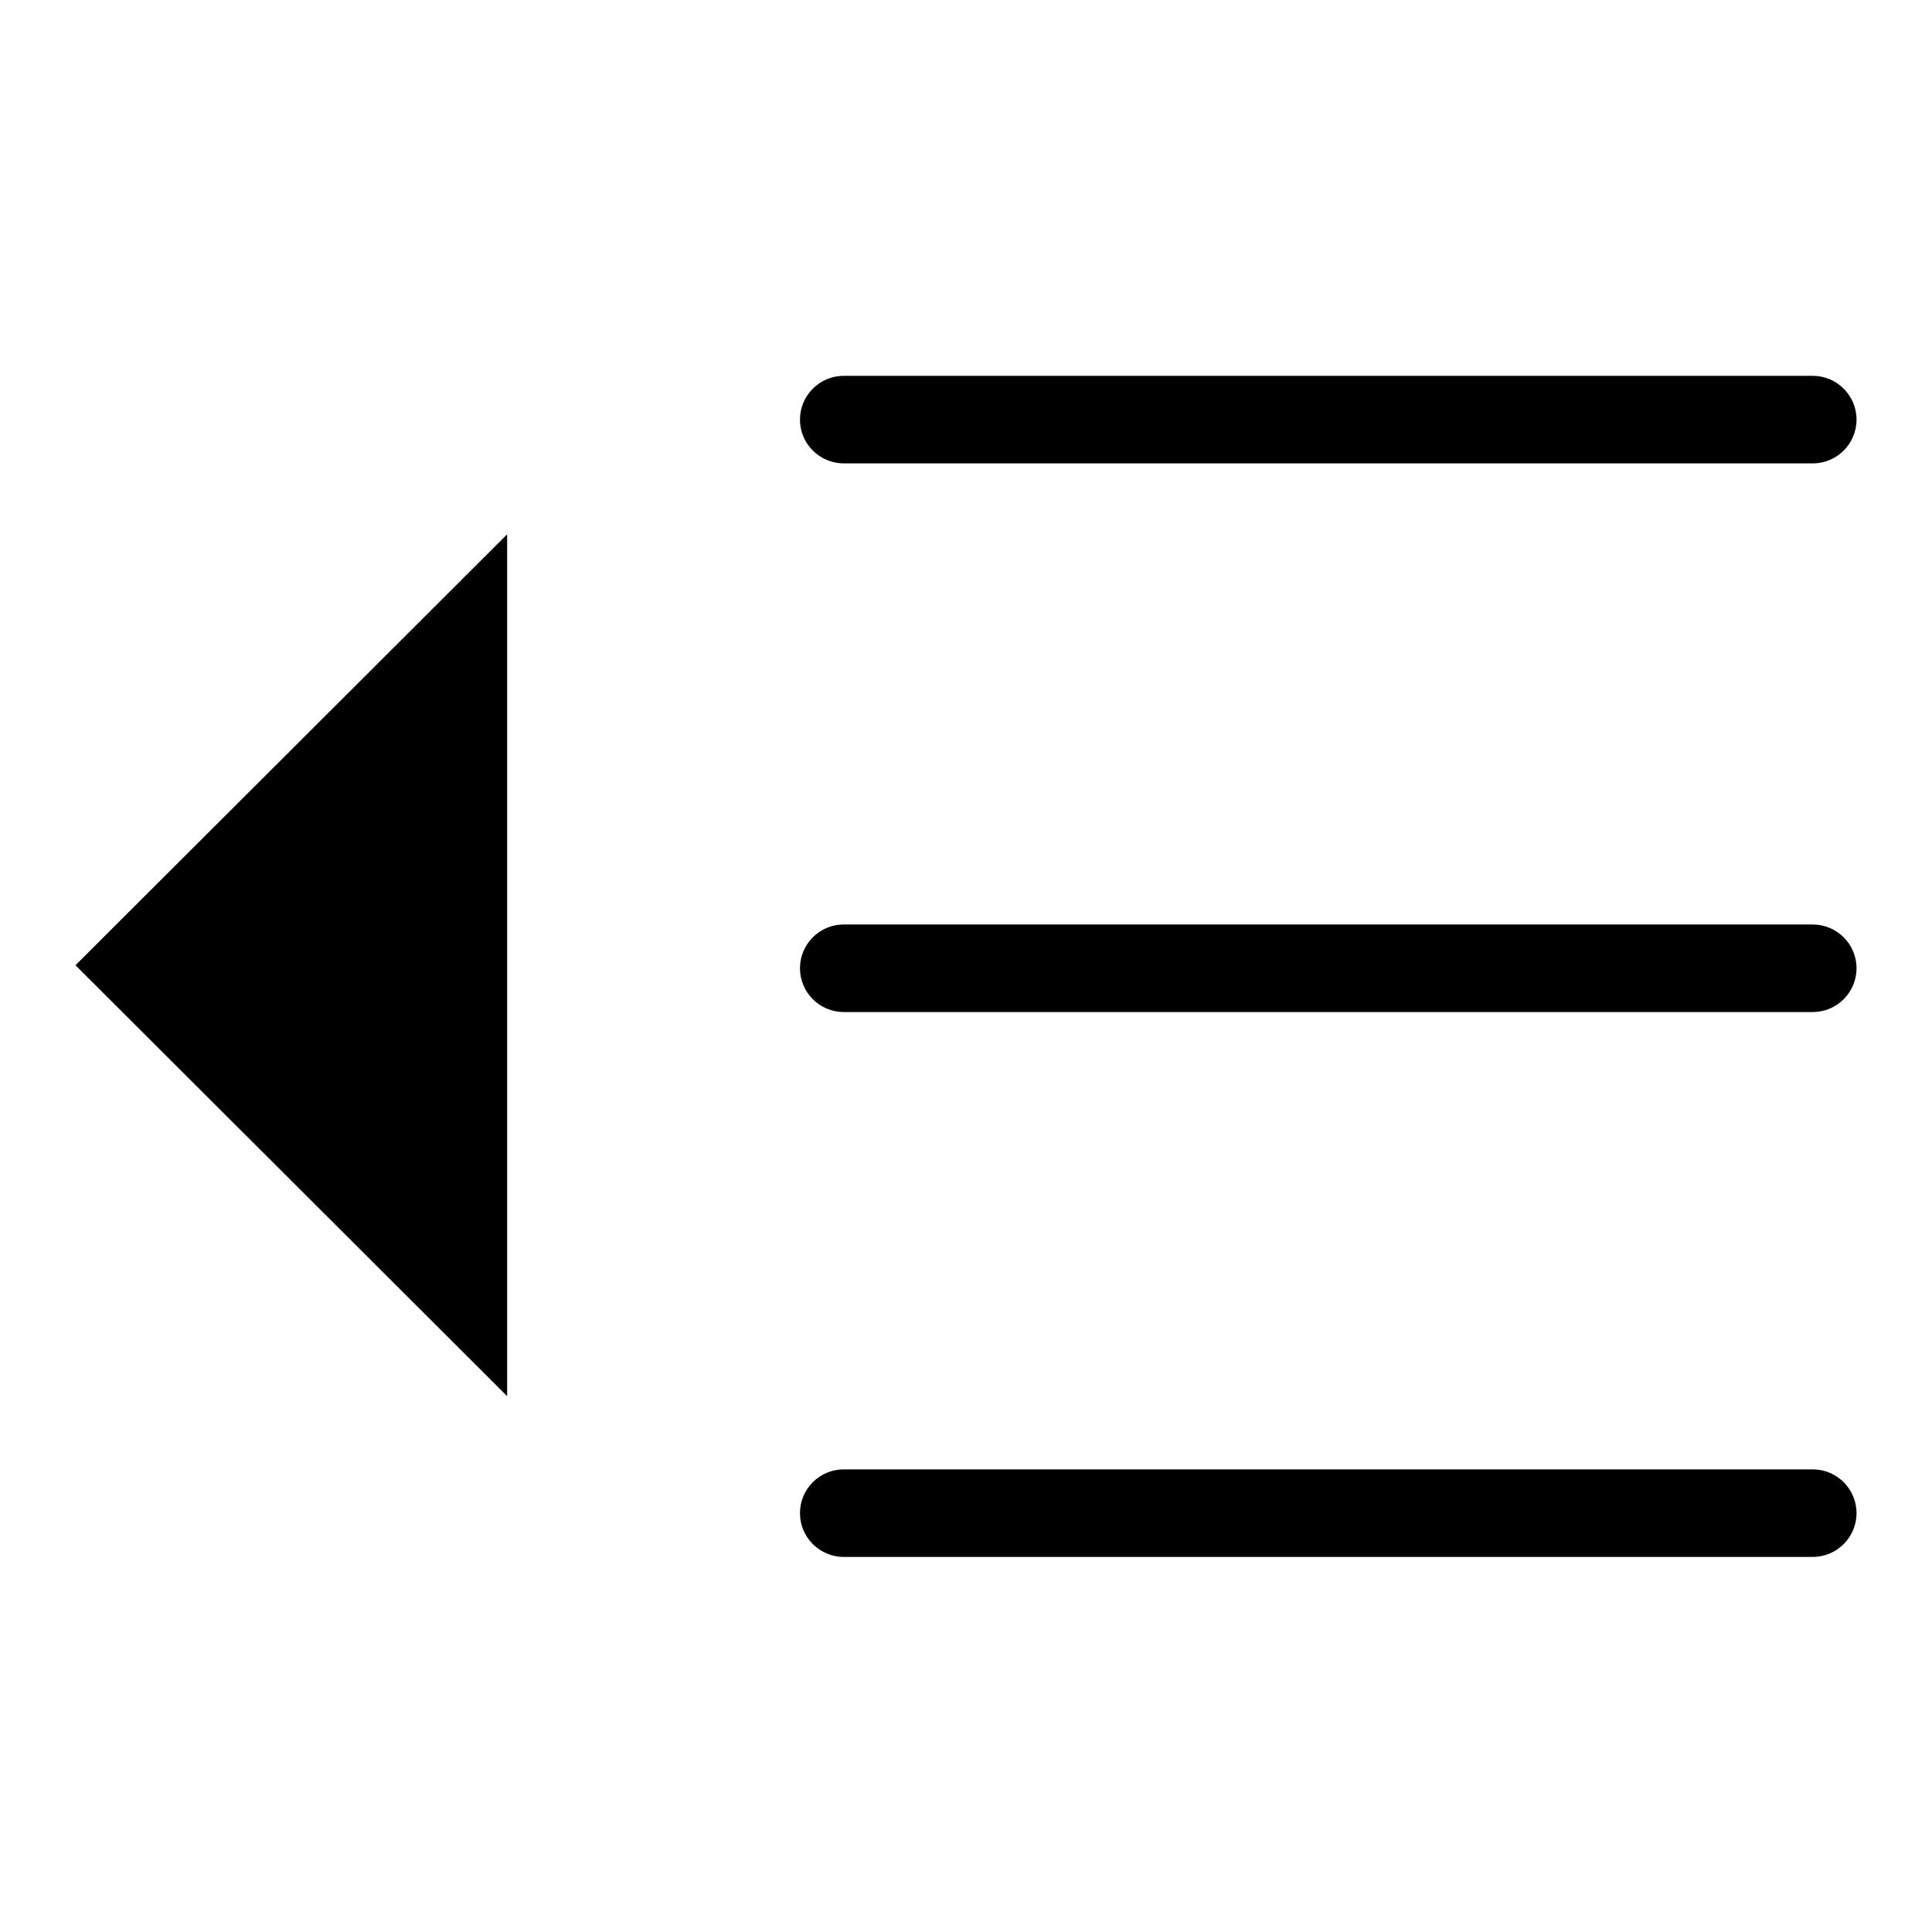
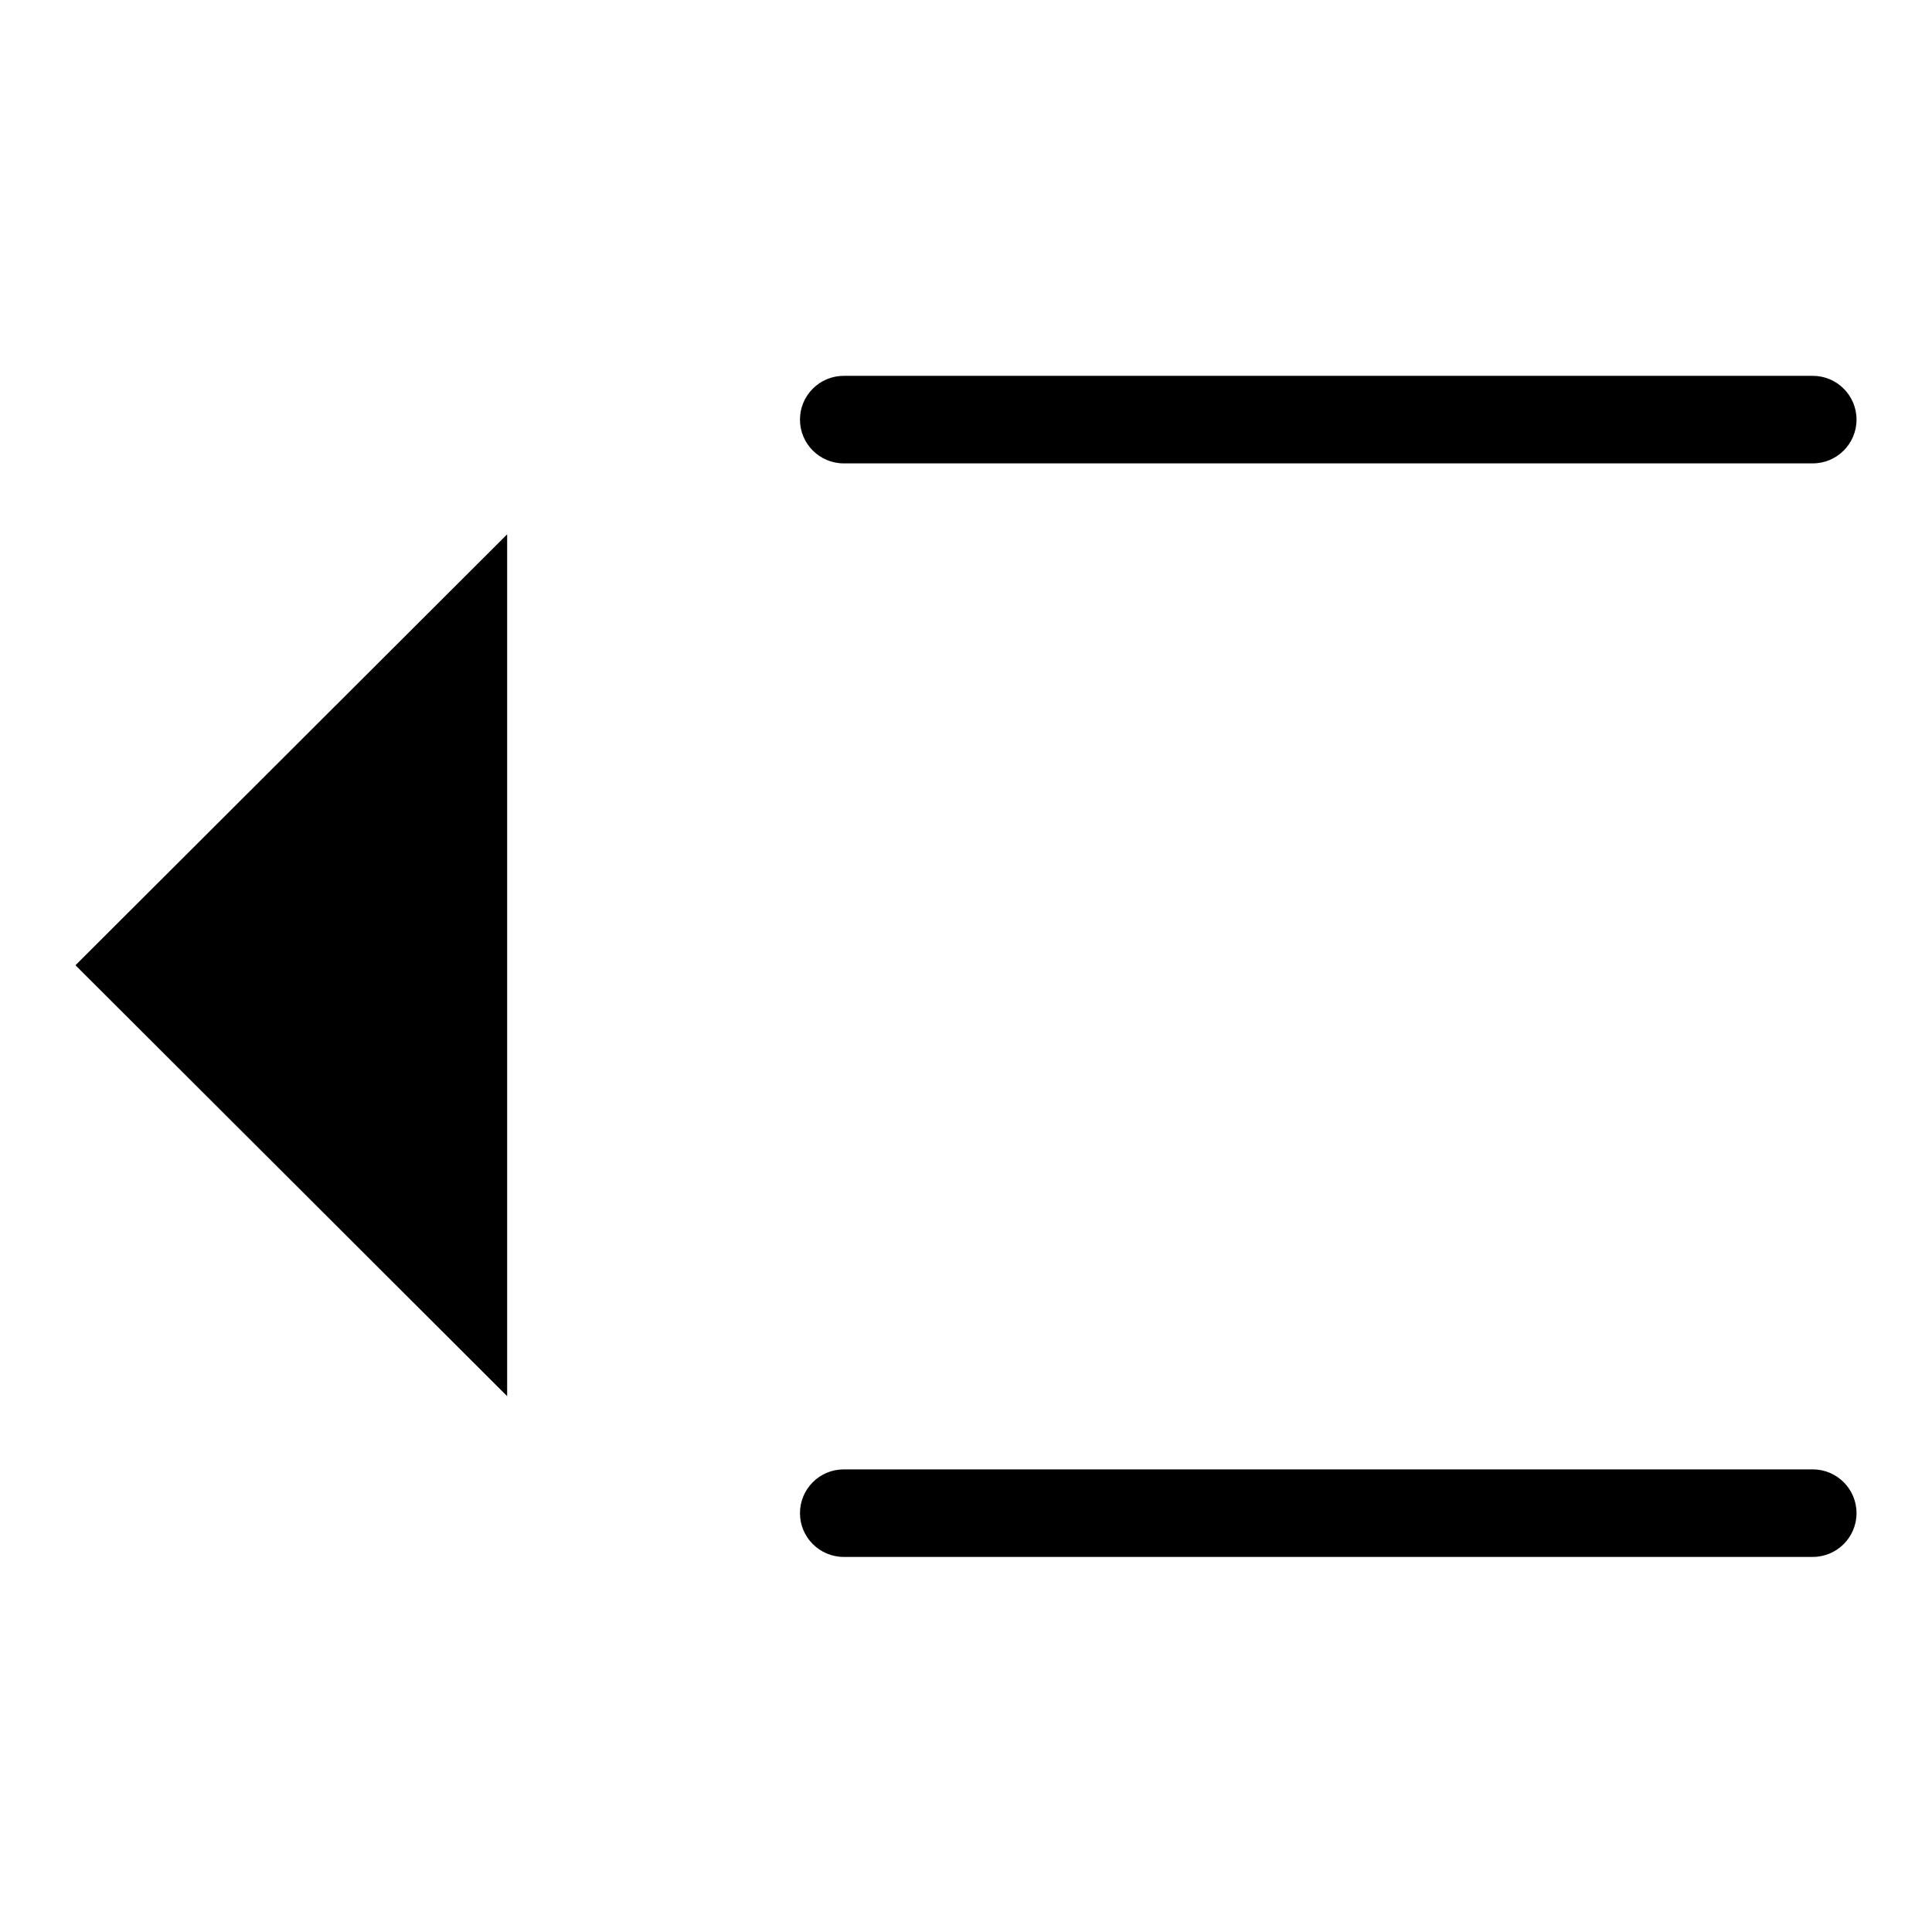
<svg xmlns="http://www.w3.org/2000/svg" version="1.1" x="0px" y="0px" viewBox="0 0 256 256" enable-background="new 0 0 256 256" xml:space="preserve">
  <g>
    <g>
      <path fill="#000000" d="M111.8,49.8h128.4c3.2,0,5.8,2.6,5.8,5.8c0,3.2-2.6,5.8-5.8,5.8H111.8c-3.2,0-5.8-2.6-5.8-5.8C106,52.4,108.6,49.8,111.8,49.8z" />
-       <path fill="#000000" d="M111.8,122.5h128.4c3.2,0,5.8,2.6,5.8,5.8c0,3.2-2.6,5.8-5.8,5.8H111.8c-3.2,0-5.8-2.6-5.8-5.8C106,125.1,108.6,122.5,111.8,122.5z" />
      <path fill="#000000" d="M111.8,194.7h128.4c3.2,0,5.8,2.6,5.8,5.8c0,3.2-2.6,5.8-5.8,5.8H111.8c-3.2,0-5.8-2.6-5.8-5.8C106,197.3,108.6,194.7,111.8,194.7z" />
      <path fill="#000000" d="M10,127.9l57.2-57.1V185L10,127.9z" />
    </g>
  </g>
</svg>